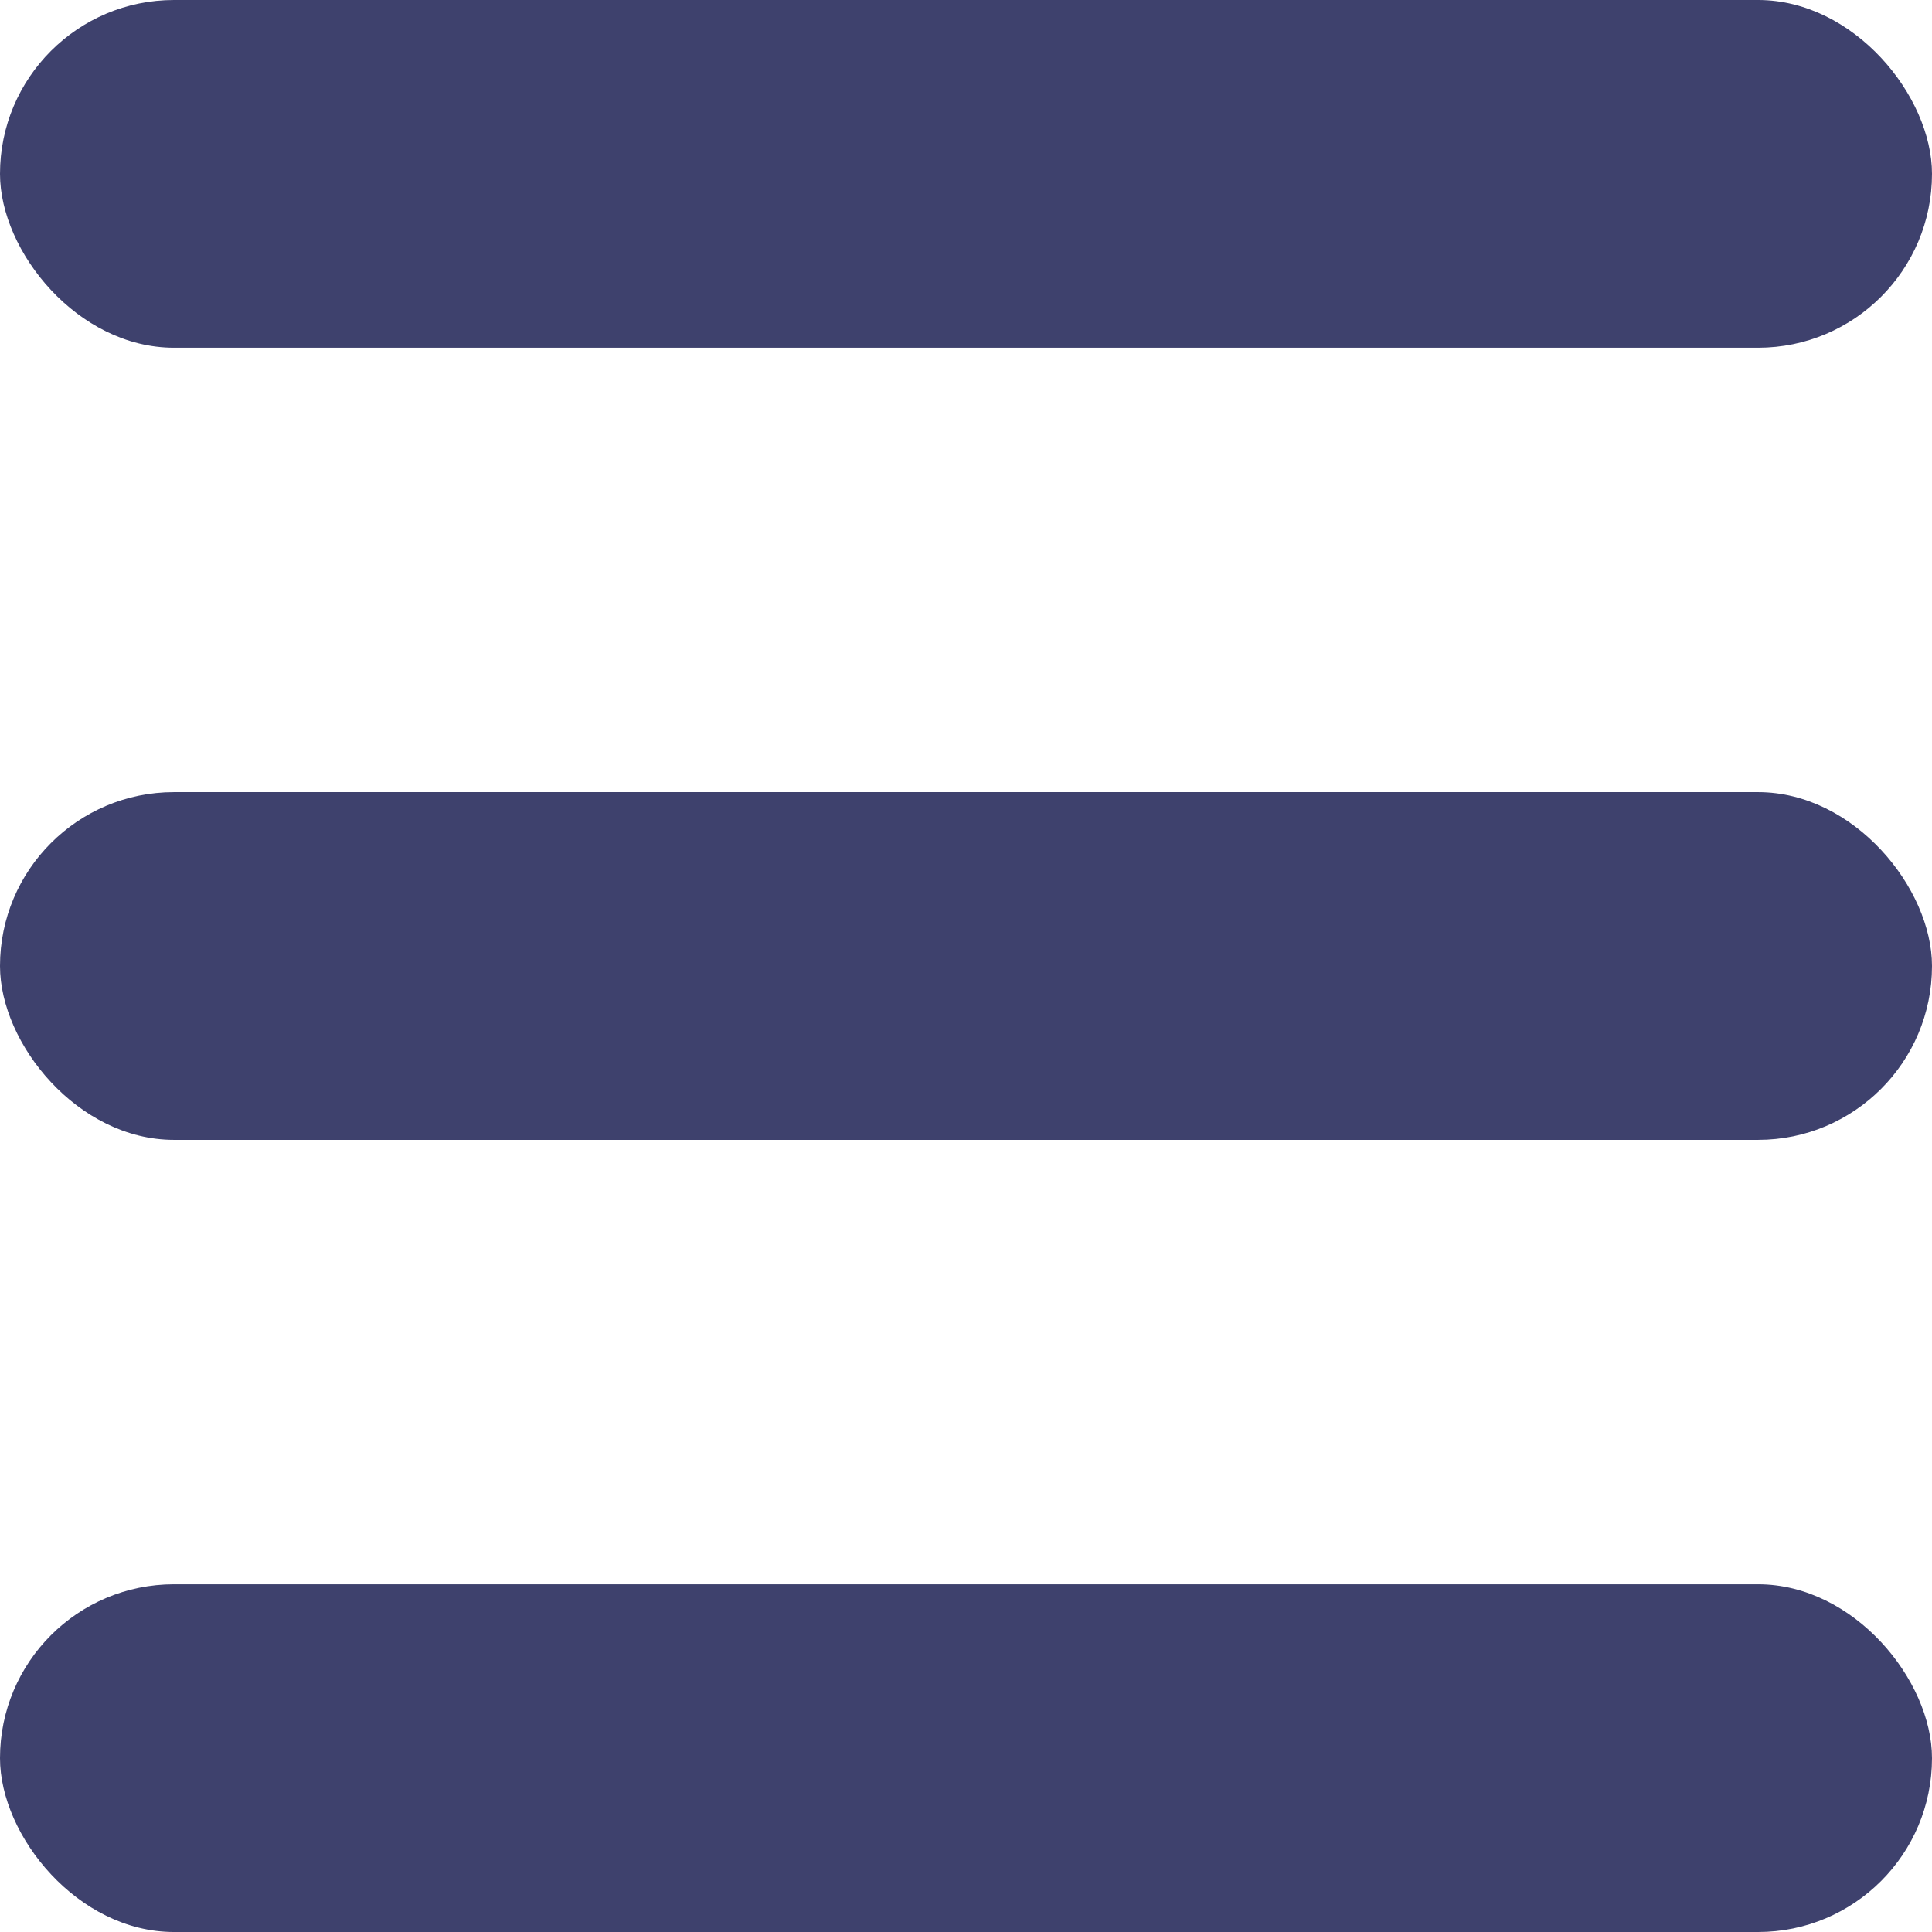
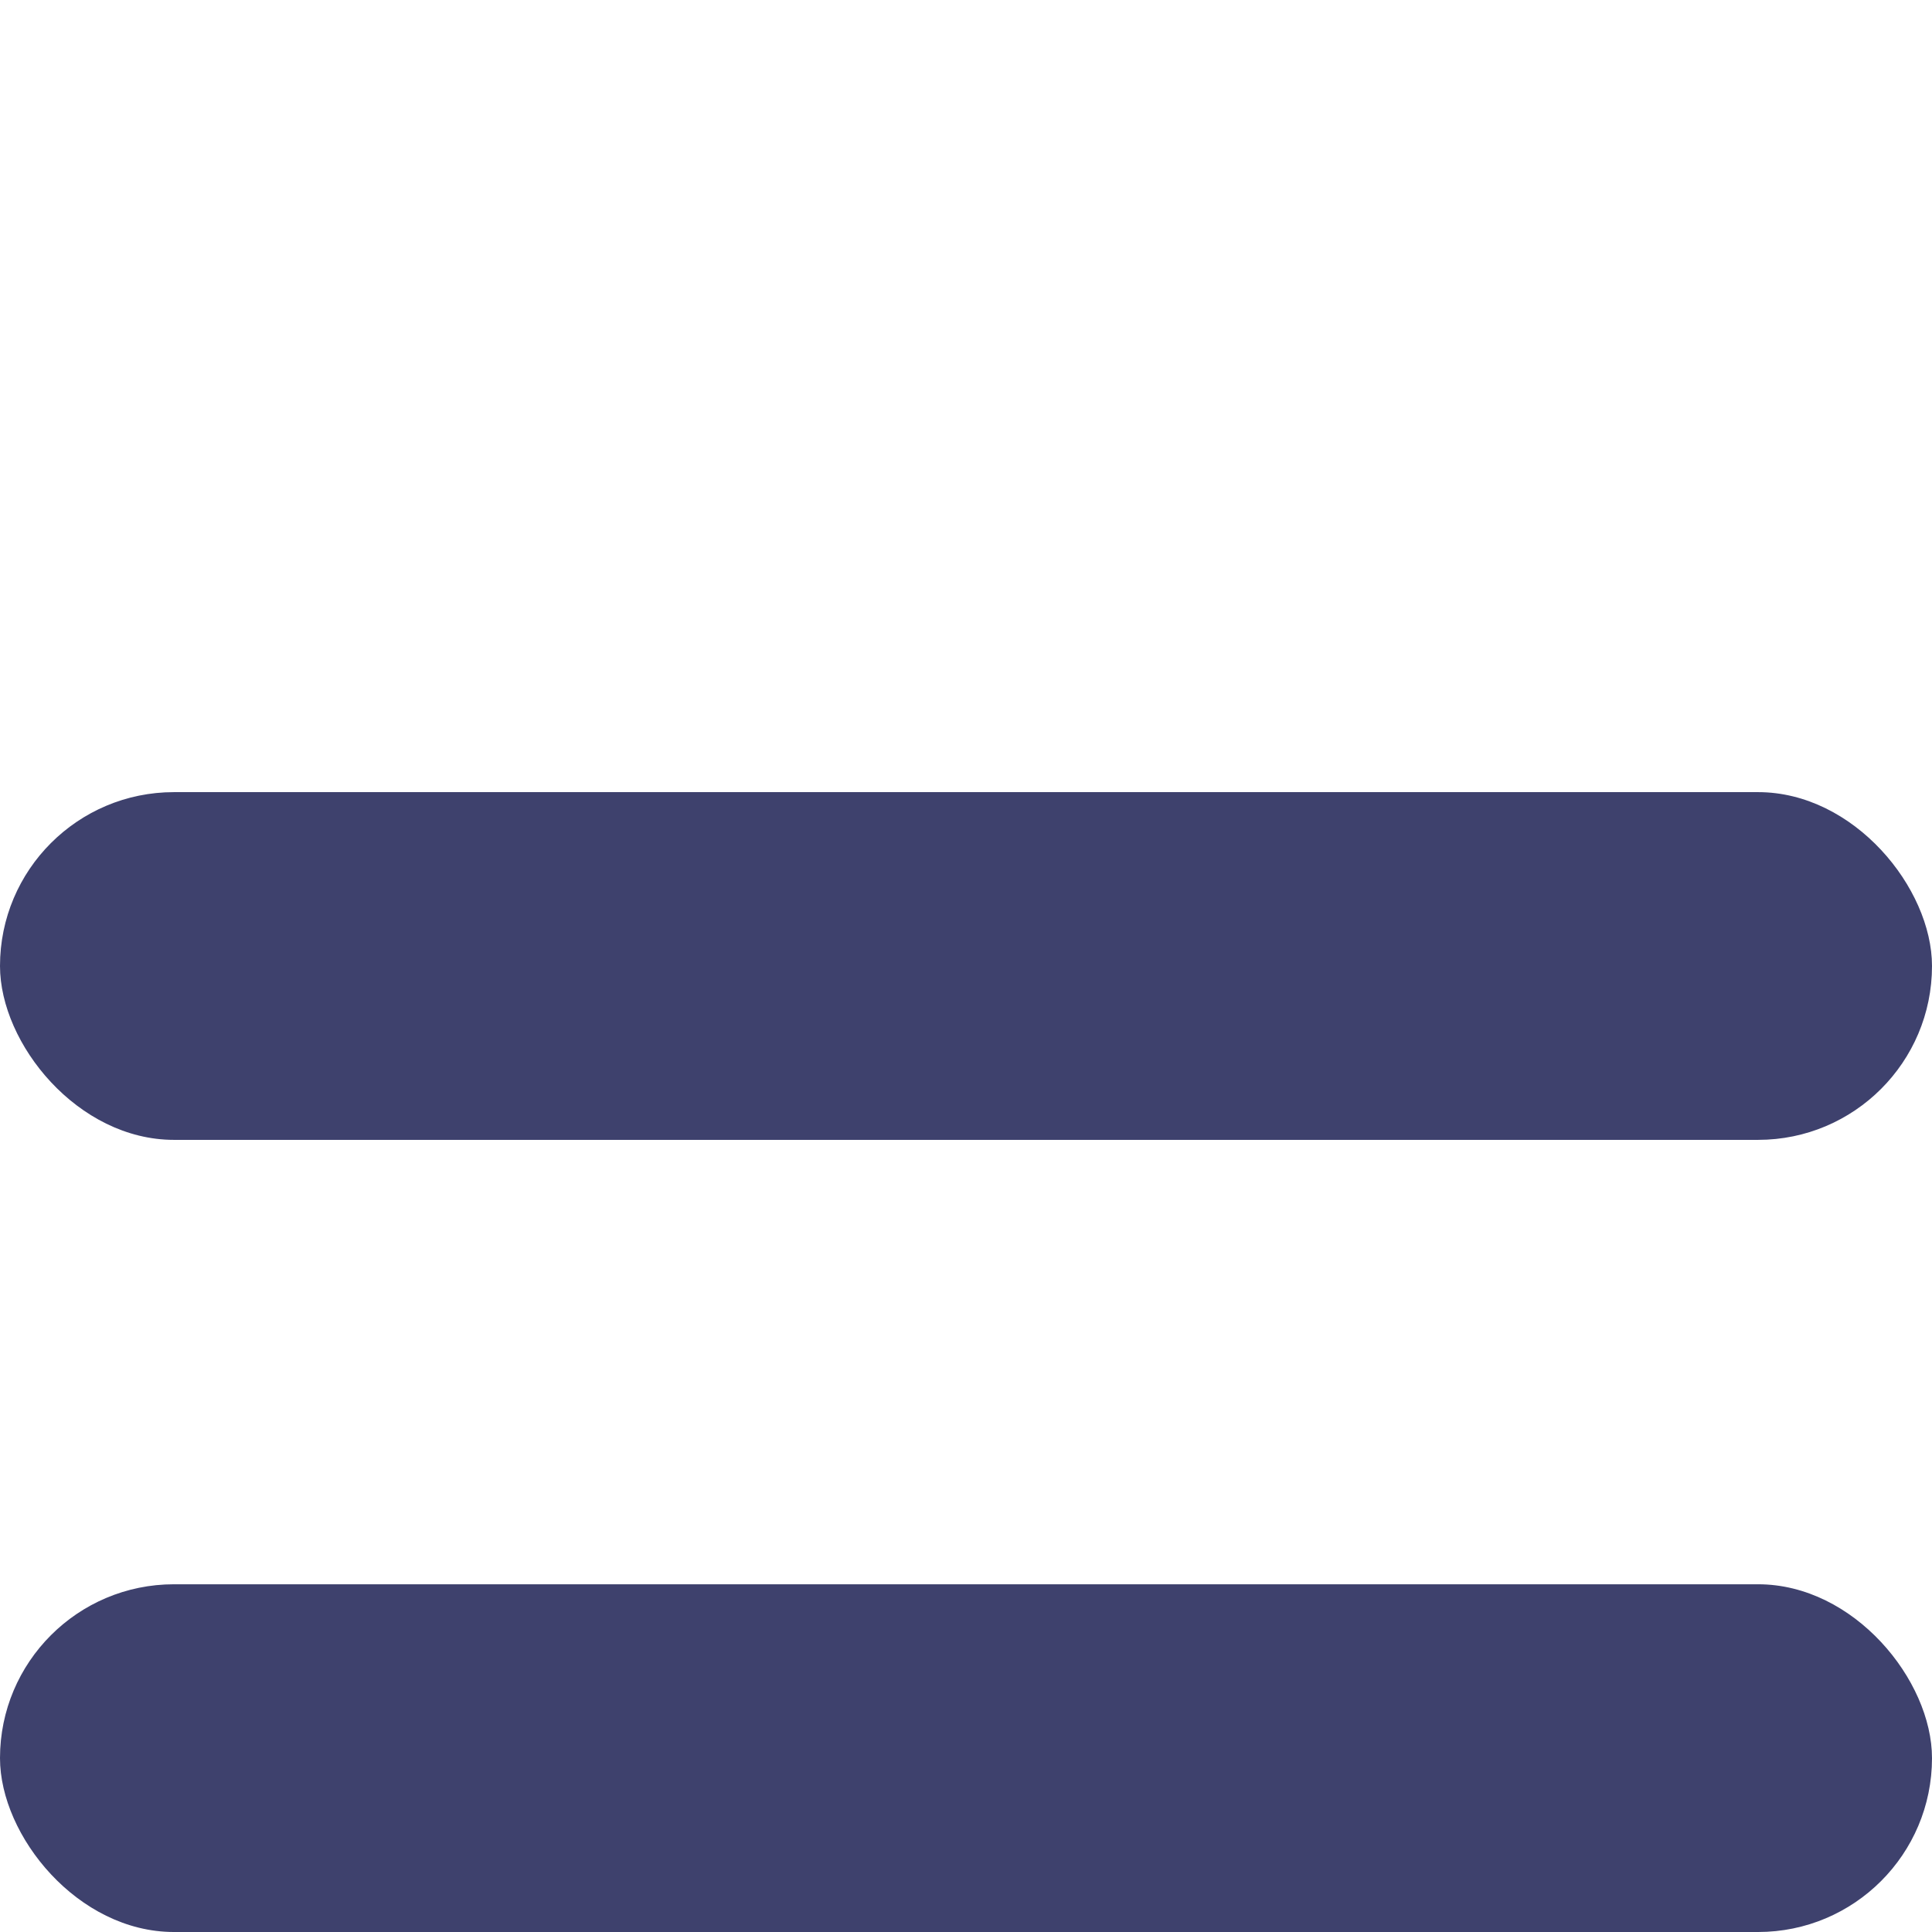
<svg xmlns="http://www.w3.org/2000/svg" xmlns:ns1="http://sodipodi.sourceforge.net/DTD/sodipodi-0.dtd" xmlns:ns2="http://www.inkscape.org/namespaces/inkscape" ns1:docname="menu.svg" ns2:version="1.0 (4035a4fb49, 2020-05-01)" id="svg896" version="1.1" viewBox="0 0 13.229 13.229" height="50" width="50">
  <defs id="defs890" />
  <ns1:namedview ns2:window-maximized="1" ns2:window-y="-8" ns2:window-x="-8" ns2:window-height="1017" ns2:window-width="1920" units="px" showgrid="false" ns2:document-rotation="0" ns2:current-layer="layer1" ns2:document-units="px" ns2:cy="-27.084049" ns2:cx="77.463793" ns2:zoom="2.8" ns2:pageshadow="2" ns2:pageopacity="0.0" borderopacity="1.0" bordercolor="#666666" pagecolor="#ffffff" id="base" />
  <g id="layer1" ns2:groupmode="layer" ns2:label="Calque 1">
    <g style="fill:#3e416d;fill-opacity:1" id="g974">
-       <rect ry="1.191" y="5e-07" x="5e-07" height="2.381" width="13.229" id="rect910-7" style="fill:#3e416d;stroke:#666666;stroke-width:0;stroke-miterlimit:4.2;fill-opacity:1" />
      <rect ry="1.191" y="10.848" x="5.6694677e-07" height="2.381" width="13.229" id="rect910-5" style="fill:#3e416d;stroke:#666666;stroke-width:0;stroke-miterlimit:4.2;fill-opacity:1" />
      <rect ry="1.191" y="5.424" x="5.6694677e-07" height="2.381" width="13.229" id="rect910-1" style="fill:#3e416d;stroke:#666666;stroke-width:0;stroke-miterlimit:4.2;fill-opacity:1" />
    </g>
  </g>
</svg>